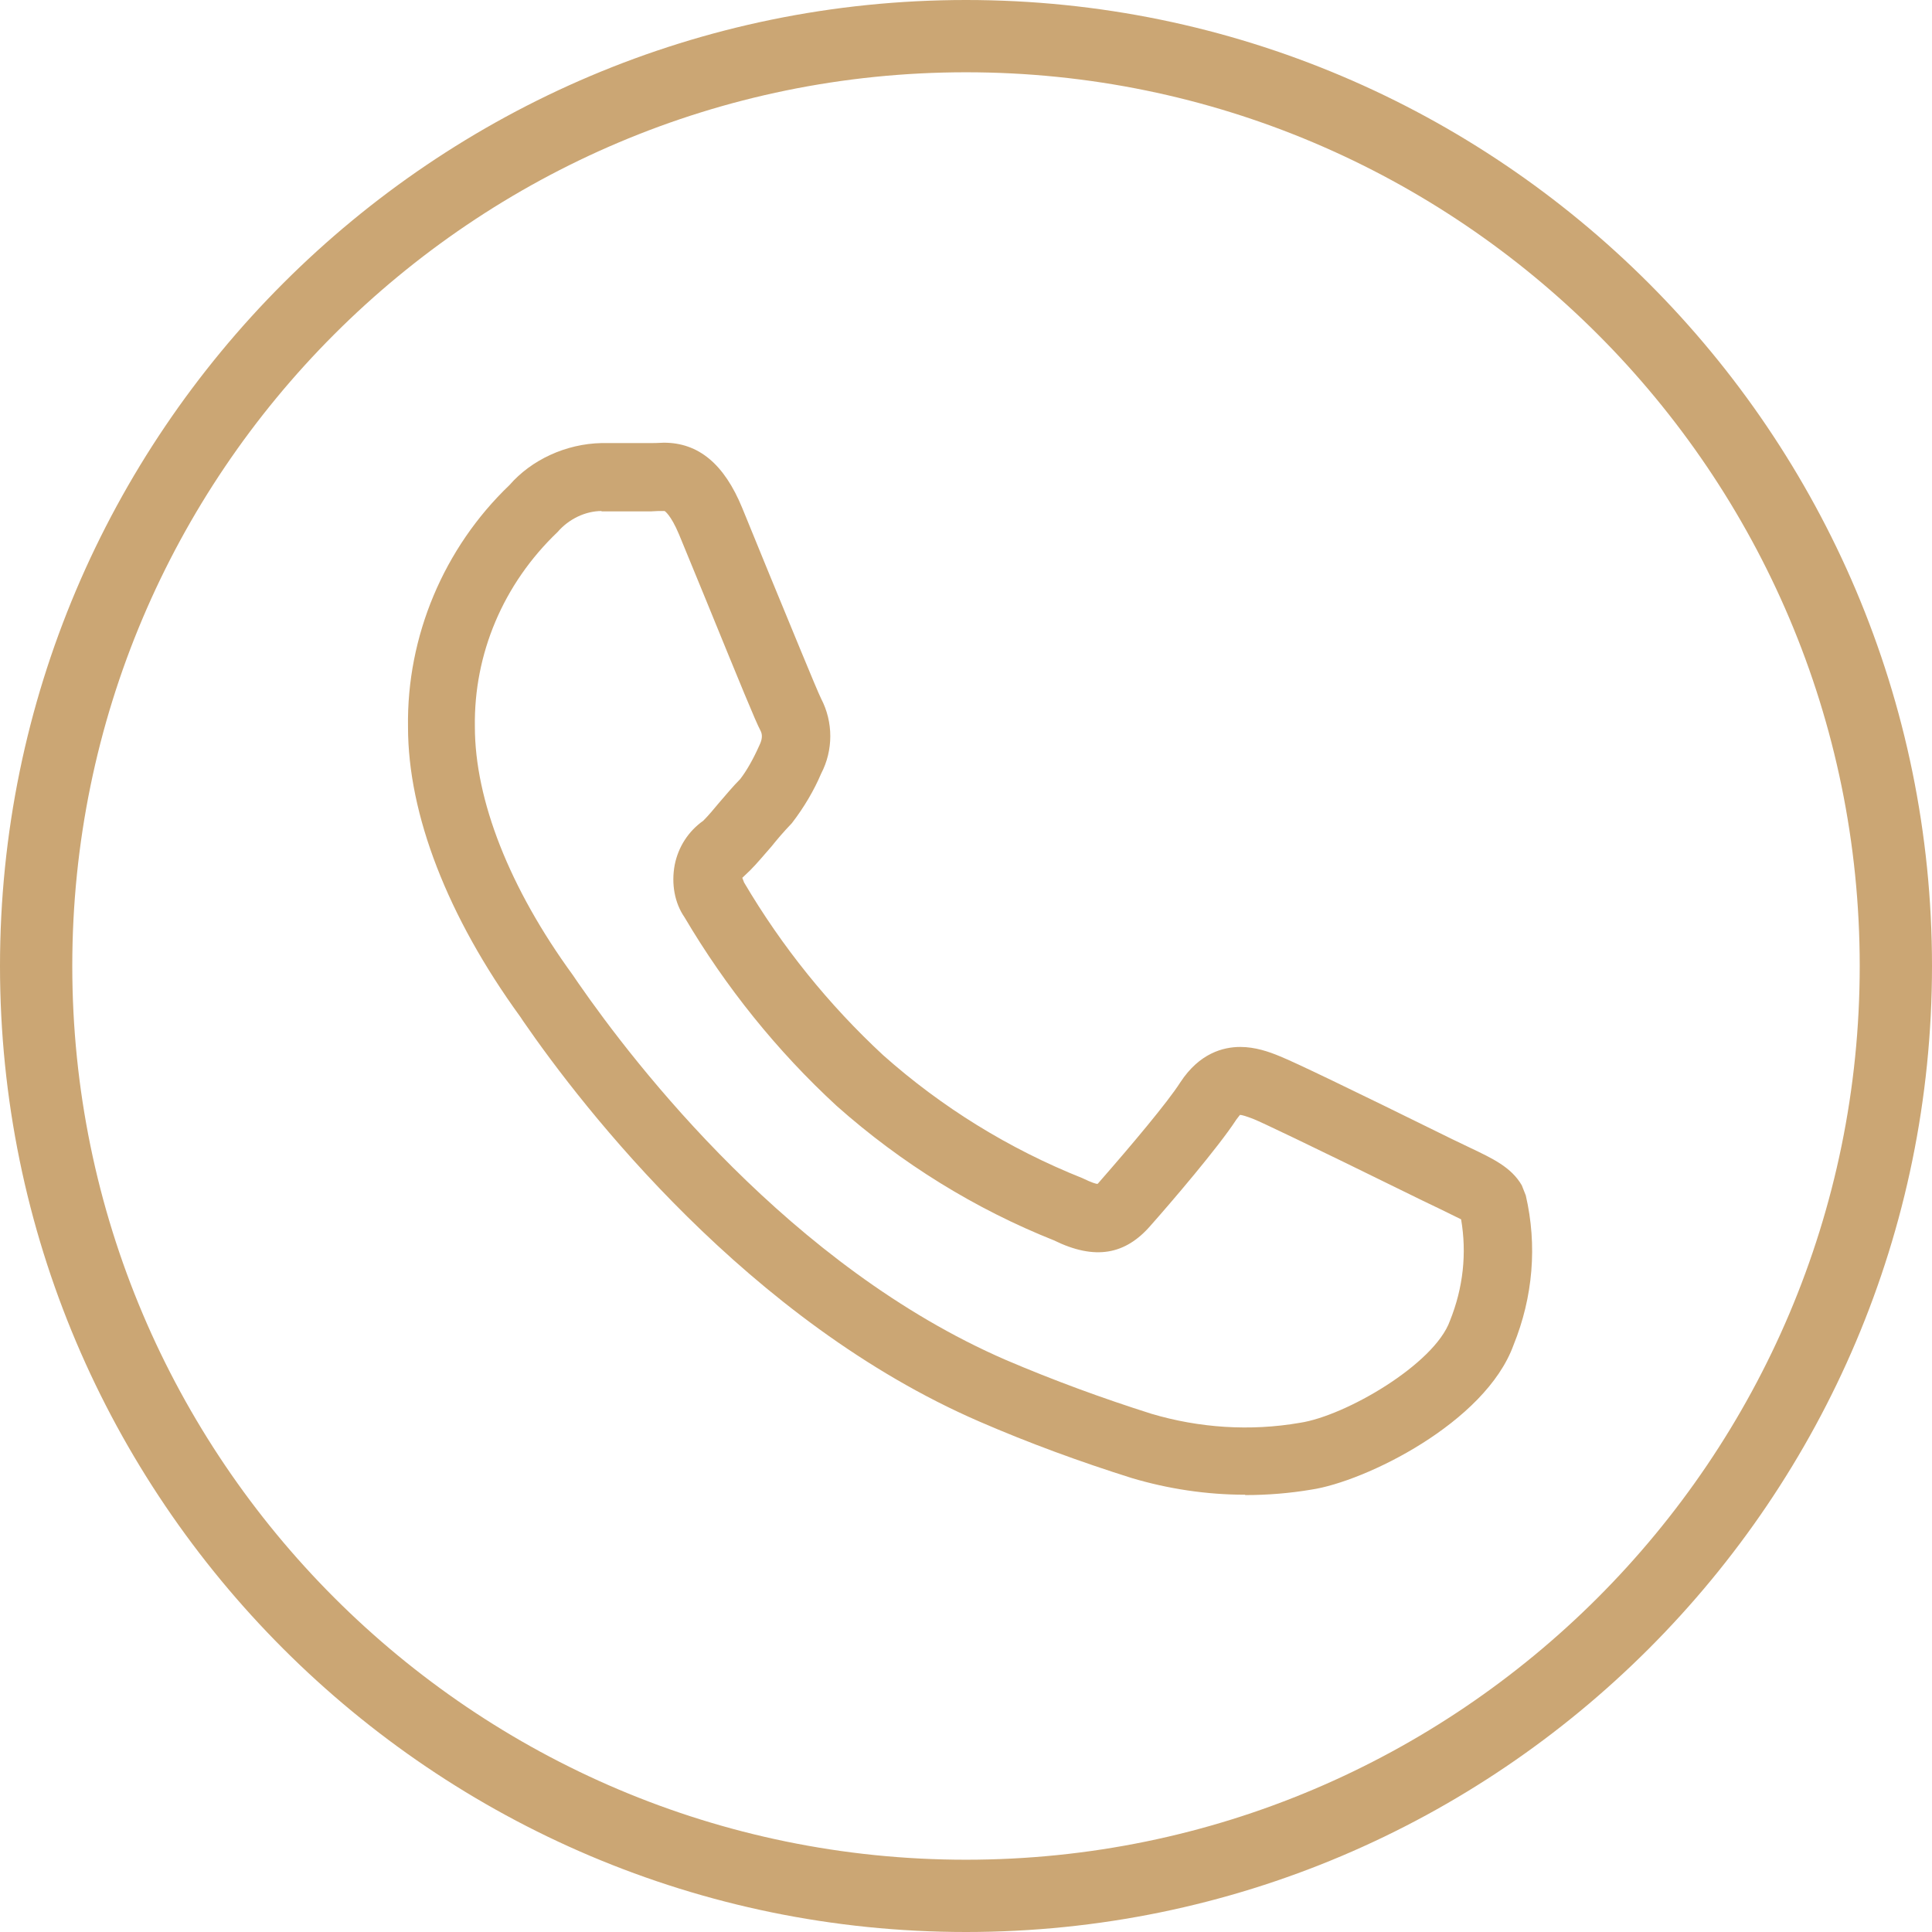
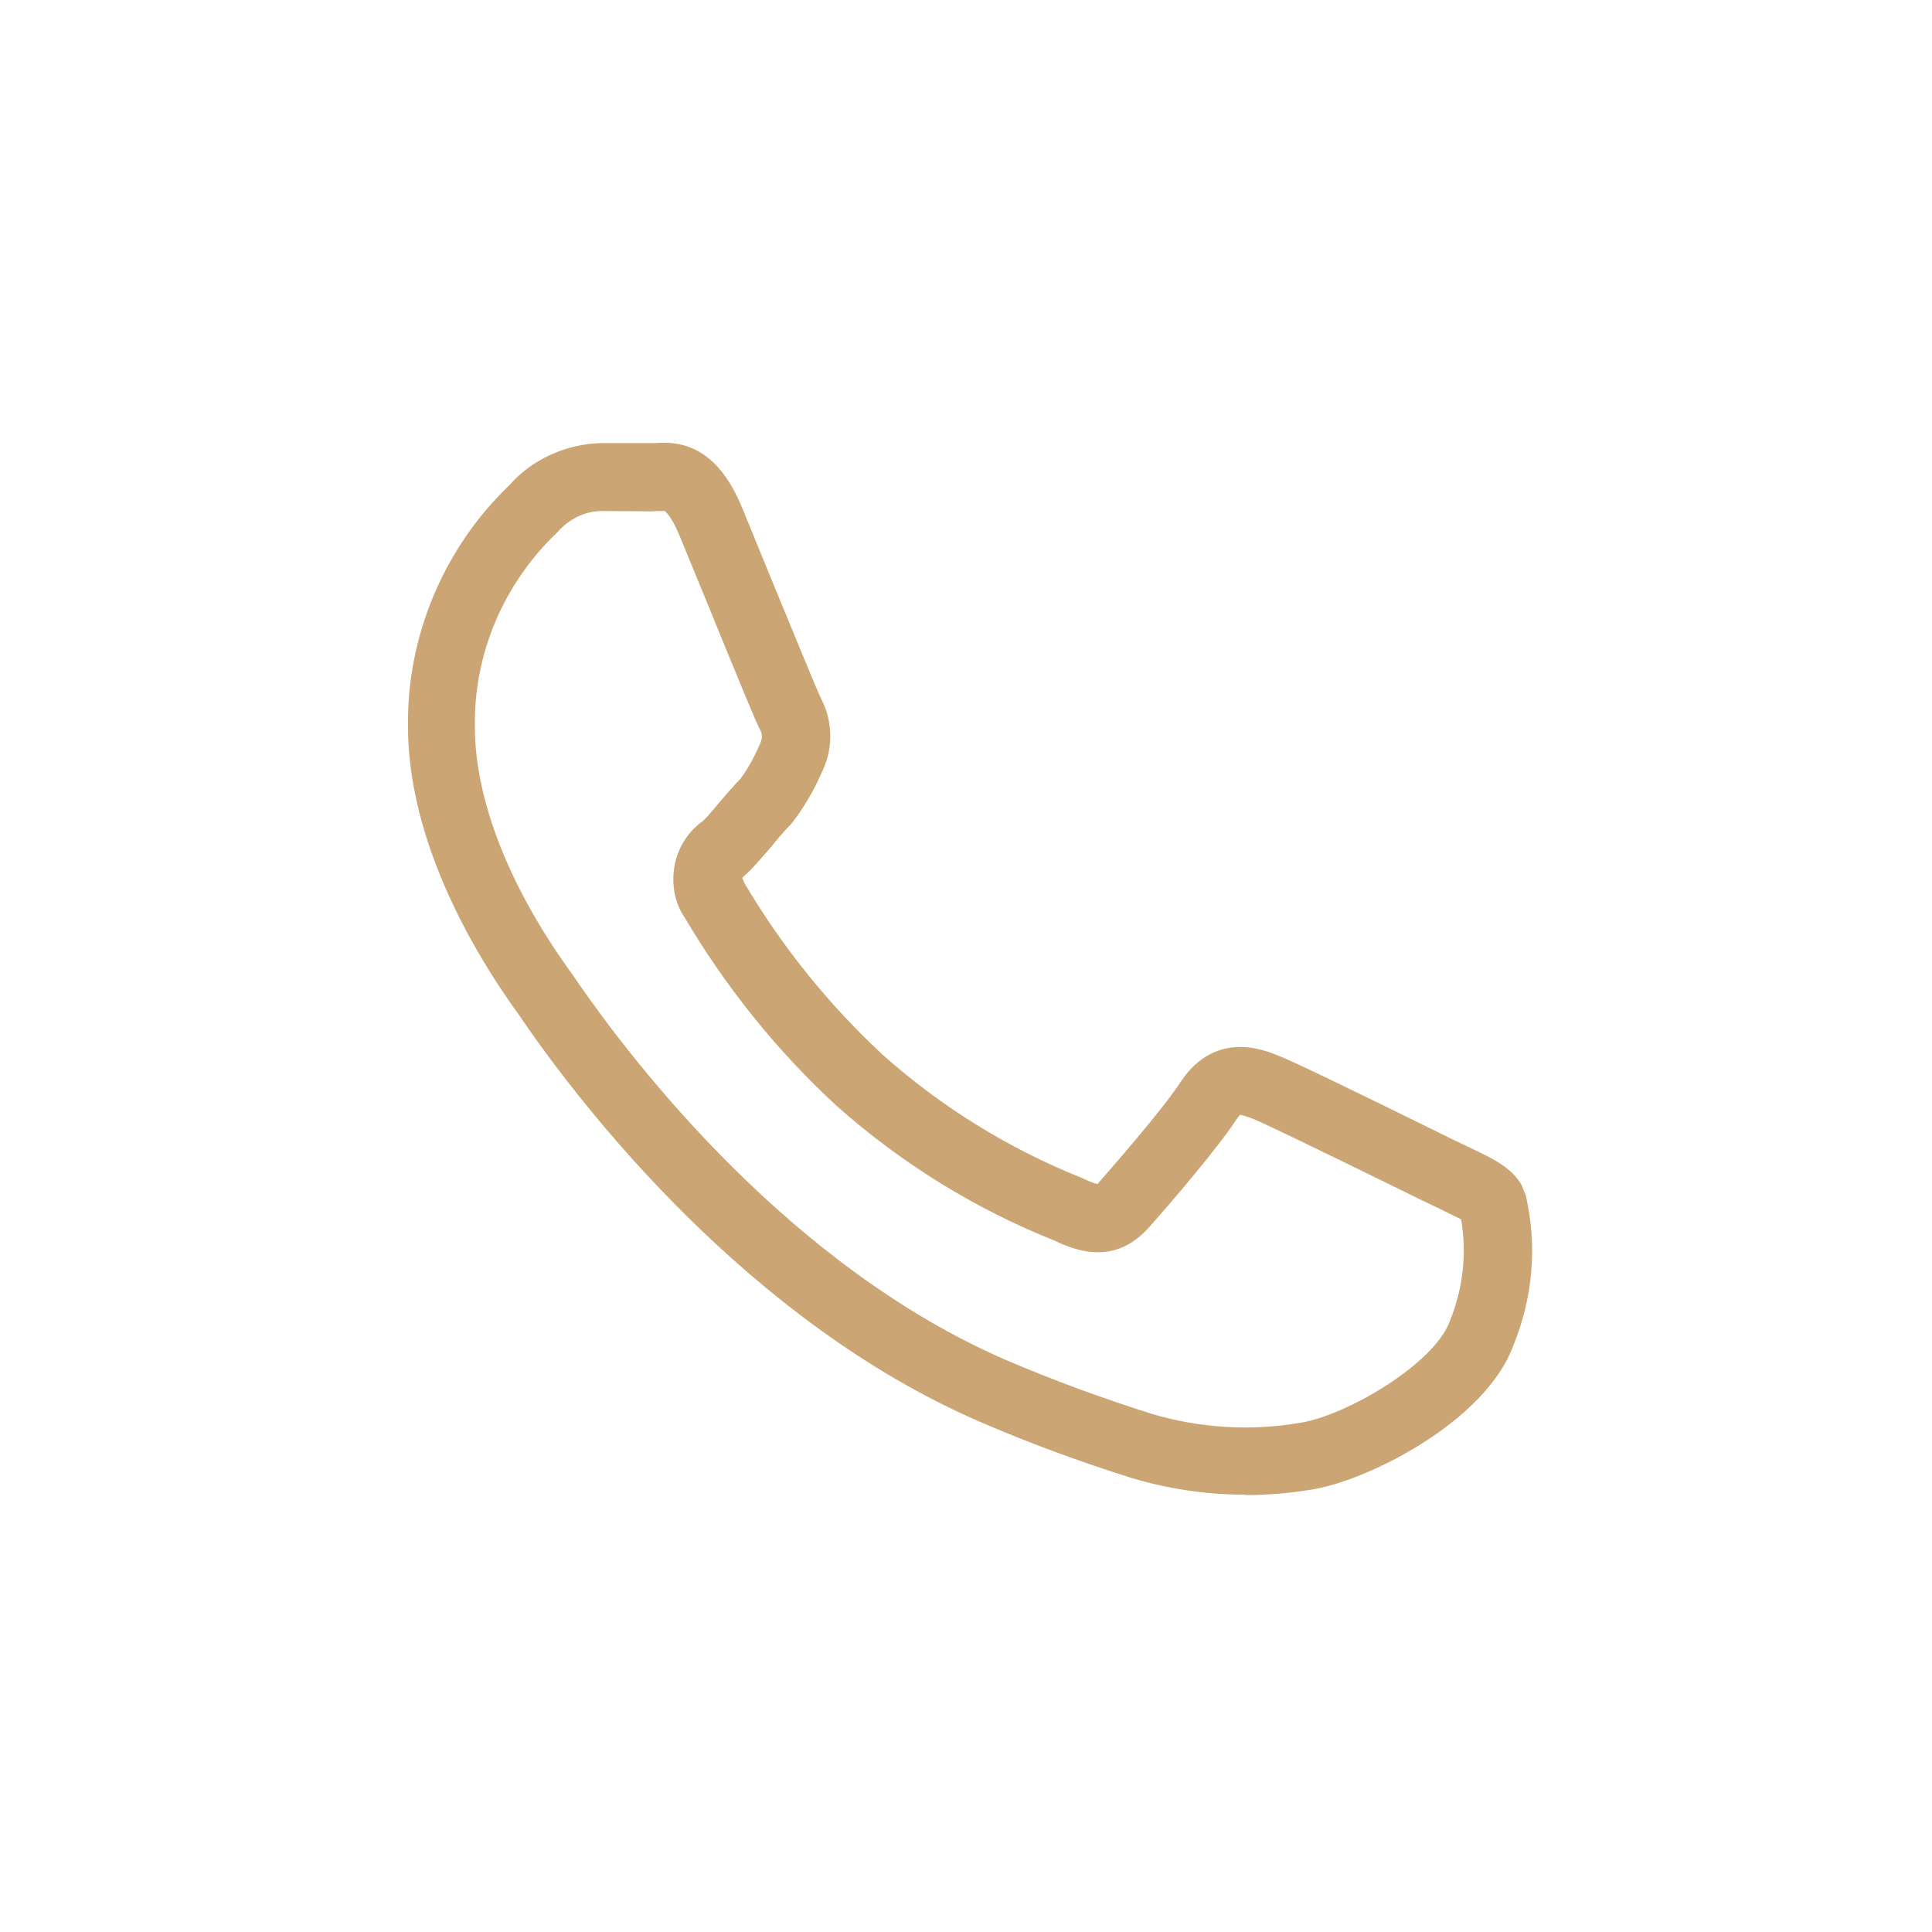
<svg xmlns="http://www.w3.org/2000/svg" id="Calque_2" data-name="Calque 2" viewBox="0 0 53.46 53.46">
  <defs>
    <style>
      .cls-1 {
        fill: #cba674;
      }
    </style>
  </defs>
  <g id="Calque_1-2" data-name="Calque 1">
    <g>
      <g id="back-90">
-         <path class="cls-1" d="M26.73,53.46C11.99,53.46,0,41.47,0,26.73S11.99,0,26.73,0s26.73,11.99,26.73,26.73-11.99,26.73-26.73,26.73ZM26.73,2C13.09,2,2,13.09,2,26.73s11.09,24.73,24.73,24.73,24.73-11.09,24.73-24.73S40.37,2,26.73,2Z" />
-       </g>
+         </g>
      <g id="whatsApp-12">
-         <path class="cls-1" d="M34.45,41.36h0c-1.06,0-2.12-.16-3.13-.46-1.43-.45-2.85-.97-4.21-1.56-6.4-2.77-10.97-8.67-12.63-11.08l-.08-.12c-2.02-2.78-3.11-5.61-3.11-8.02-.04-2.51.99-4.96,2.81-6.7.6-.69,1.55-1.14,2.55-1.16h1.4c.17,0,.24-.01.32-.01.96,0,1.67.59,2.17,1.81l.74,1.81c.53,1.28,1.32,3.22,1.44,3.46.34.65.34,1.43,0,2.08-.19.45-.47.93-.81,1.37-.23.24-.4.44-.56.64-.21.24-.41.48-.59.66l-.22.21.05.13c1.05,1.78,2.34,3.38,3.85,4.78,1.62,1.44,3.48,2.59,5.51,3.4.27.13.38.16.42.16,0,0,.04-.04.08-.09.84-.96,1.86-2.17,2.21-2.72.53-.81,1.19-.98,1.66-.98.41,0,.79.13,1.1.26.4.16,1.92.89,4.76,2.29l.5.24c.63.3,1.14.54,1.43,1.04l.11.28c.32,1.38.2,2.81-.34,4.14-.78,2.15-4.11,3.78-5.6,4-.59.1-1.21.15-1.82.15ZM16.65,14.14c-.45,0-.91.22-1.22.58-1.51,1.44-2.32,3.38-2.29,5.39,0,2.03.96,4.47,2.71,6.87l.15.22c1.58,2.28,5.88,7.85,11.83,10.43,1.31.56,2.67,1.06,4.03,1.49,1.31.39,2.73.49,4.11.25,1.26-.19,3.72-1.62,4.15-2.82.37-.92.47-1.87.31-2.81-.12-.06-.37-.18-.57-.28l-.52-.25c-3.4-1.67-4.4-2.14-4.64-2.24-.23-.09-.34-.12-.39-.12,0,0-.04.05-.1.13-.5.77-1.82,2.31-2.37,2.93-.7.81-1.54.97-2.68.41-2.16-.86-4.21-2.12-6.01-3.72-1.66-1.53-3.07-3.29-4.21-5.22-.27-.39-.37-.92-.27-1.45.1-.5.38-.93.79-1.22.14-.14.29-.32.44-.5.19-.22.39-.46.58-.65.18-.23.37-.57.53-.93.09-.18.09-.31.03-.42-.13-.24-.55-1.27-1.51-3.62l-.74-1.8c-.23-.55-.4-.65-.4-.65h-.17c-.07,0-.14.01-.2.01h-1.38Z" />
+         <path class="cls-1" d="M34.45,41.36h0c-1.06,0-2.12-.16-3.13-.46-1.43-.45-2.85-.97-4.21-1.56-6.4-2.77-10.97-8.67-12.63-11.08l-.08-.12c-2.02-2.78-3.11-5.61-3.11-8.02-.04-2.51.99-4.96,2.81-6.7.6-.69,1.55-1.14,2.55-1.16h1.4c.17,0,.24-.01.32-.01.96,0,1.67.59,2.17,1.81l.74,1.81c.53,1.28,1.32,3.22,1.44,3.46.34.65.34,1.43,0,2.08-.19.45-.47.93-.81,1.37-.23.24-.4.44-.56.64-.21.24-.41.48-.59.66l-.22.21.05.13c1.05,1.78,2.34,3.38,3.85,4.78,1.62,1.44,3.48,2.59,5.51,3.4.27.13.38.16.42.16,0,0,.04-.04.08-.09.84-.96,1.86-2.17,2.21-2.72.53-.81,1.19-.98,1.66-.98.41,0,.79.13,1.1.26.4.16,1.92.89,4.76,2.29l.5.24c.63.3,1.14.54,1.43,1.04l.11.28c.32,1.38.2,2.81-.34,4.14-.78,2.15-4.11,3.78-5.6,4-.59.1-1.21.15-1.82.15ZM16.65,14.14c-.45,0-.91.22-1.22.58-1.51,1.44-2.32,3.38-2.29,5.39,0,2.03.96,4.47,2.71,6.87l.15.22c1.58,2.28,5.88,7.85,11.83,10.43,1.31.56,2.67,1.06,4.03,1.49,1.31.39,2.73.49,4.11.25,1.26-.19,3.72-1.62,4.15-2.82.37-.92.47-1.87.31-2.81-.12-.06-.37-.18-.57-.28l-.52-.25c-3.4-1.67-4.4-2.14-4.64-2.24-.23-.09-.34-.12-.39-.12,0,0-.04.05-.1.13-.5.77-1.82,2.31-2.37,2.93-.7.81-1.54.97-2.68.41-2.16-.86-4.21-2.12-6.01-3.72-1.66-1.53-3.07-3.29-4.21-5.22-.27-.39-.37-.92-.27-1.45.1-.5.38-.93.79-1.22.14-.14.29-.32.44-.5.19-.22.39-.46.58-.65.18-.23.37-.57.53-.93.09-.18.09-.31.03-.42-.13-.24-.55-1.27-1.51-3.62l-.74-1.8c-.23-.55-.4-.65-.4-.65h-.17c-.07,0-.14.01-.2.01Z" />
      </g>
    </g>
  </g>
</svg>